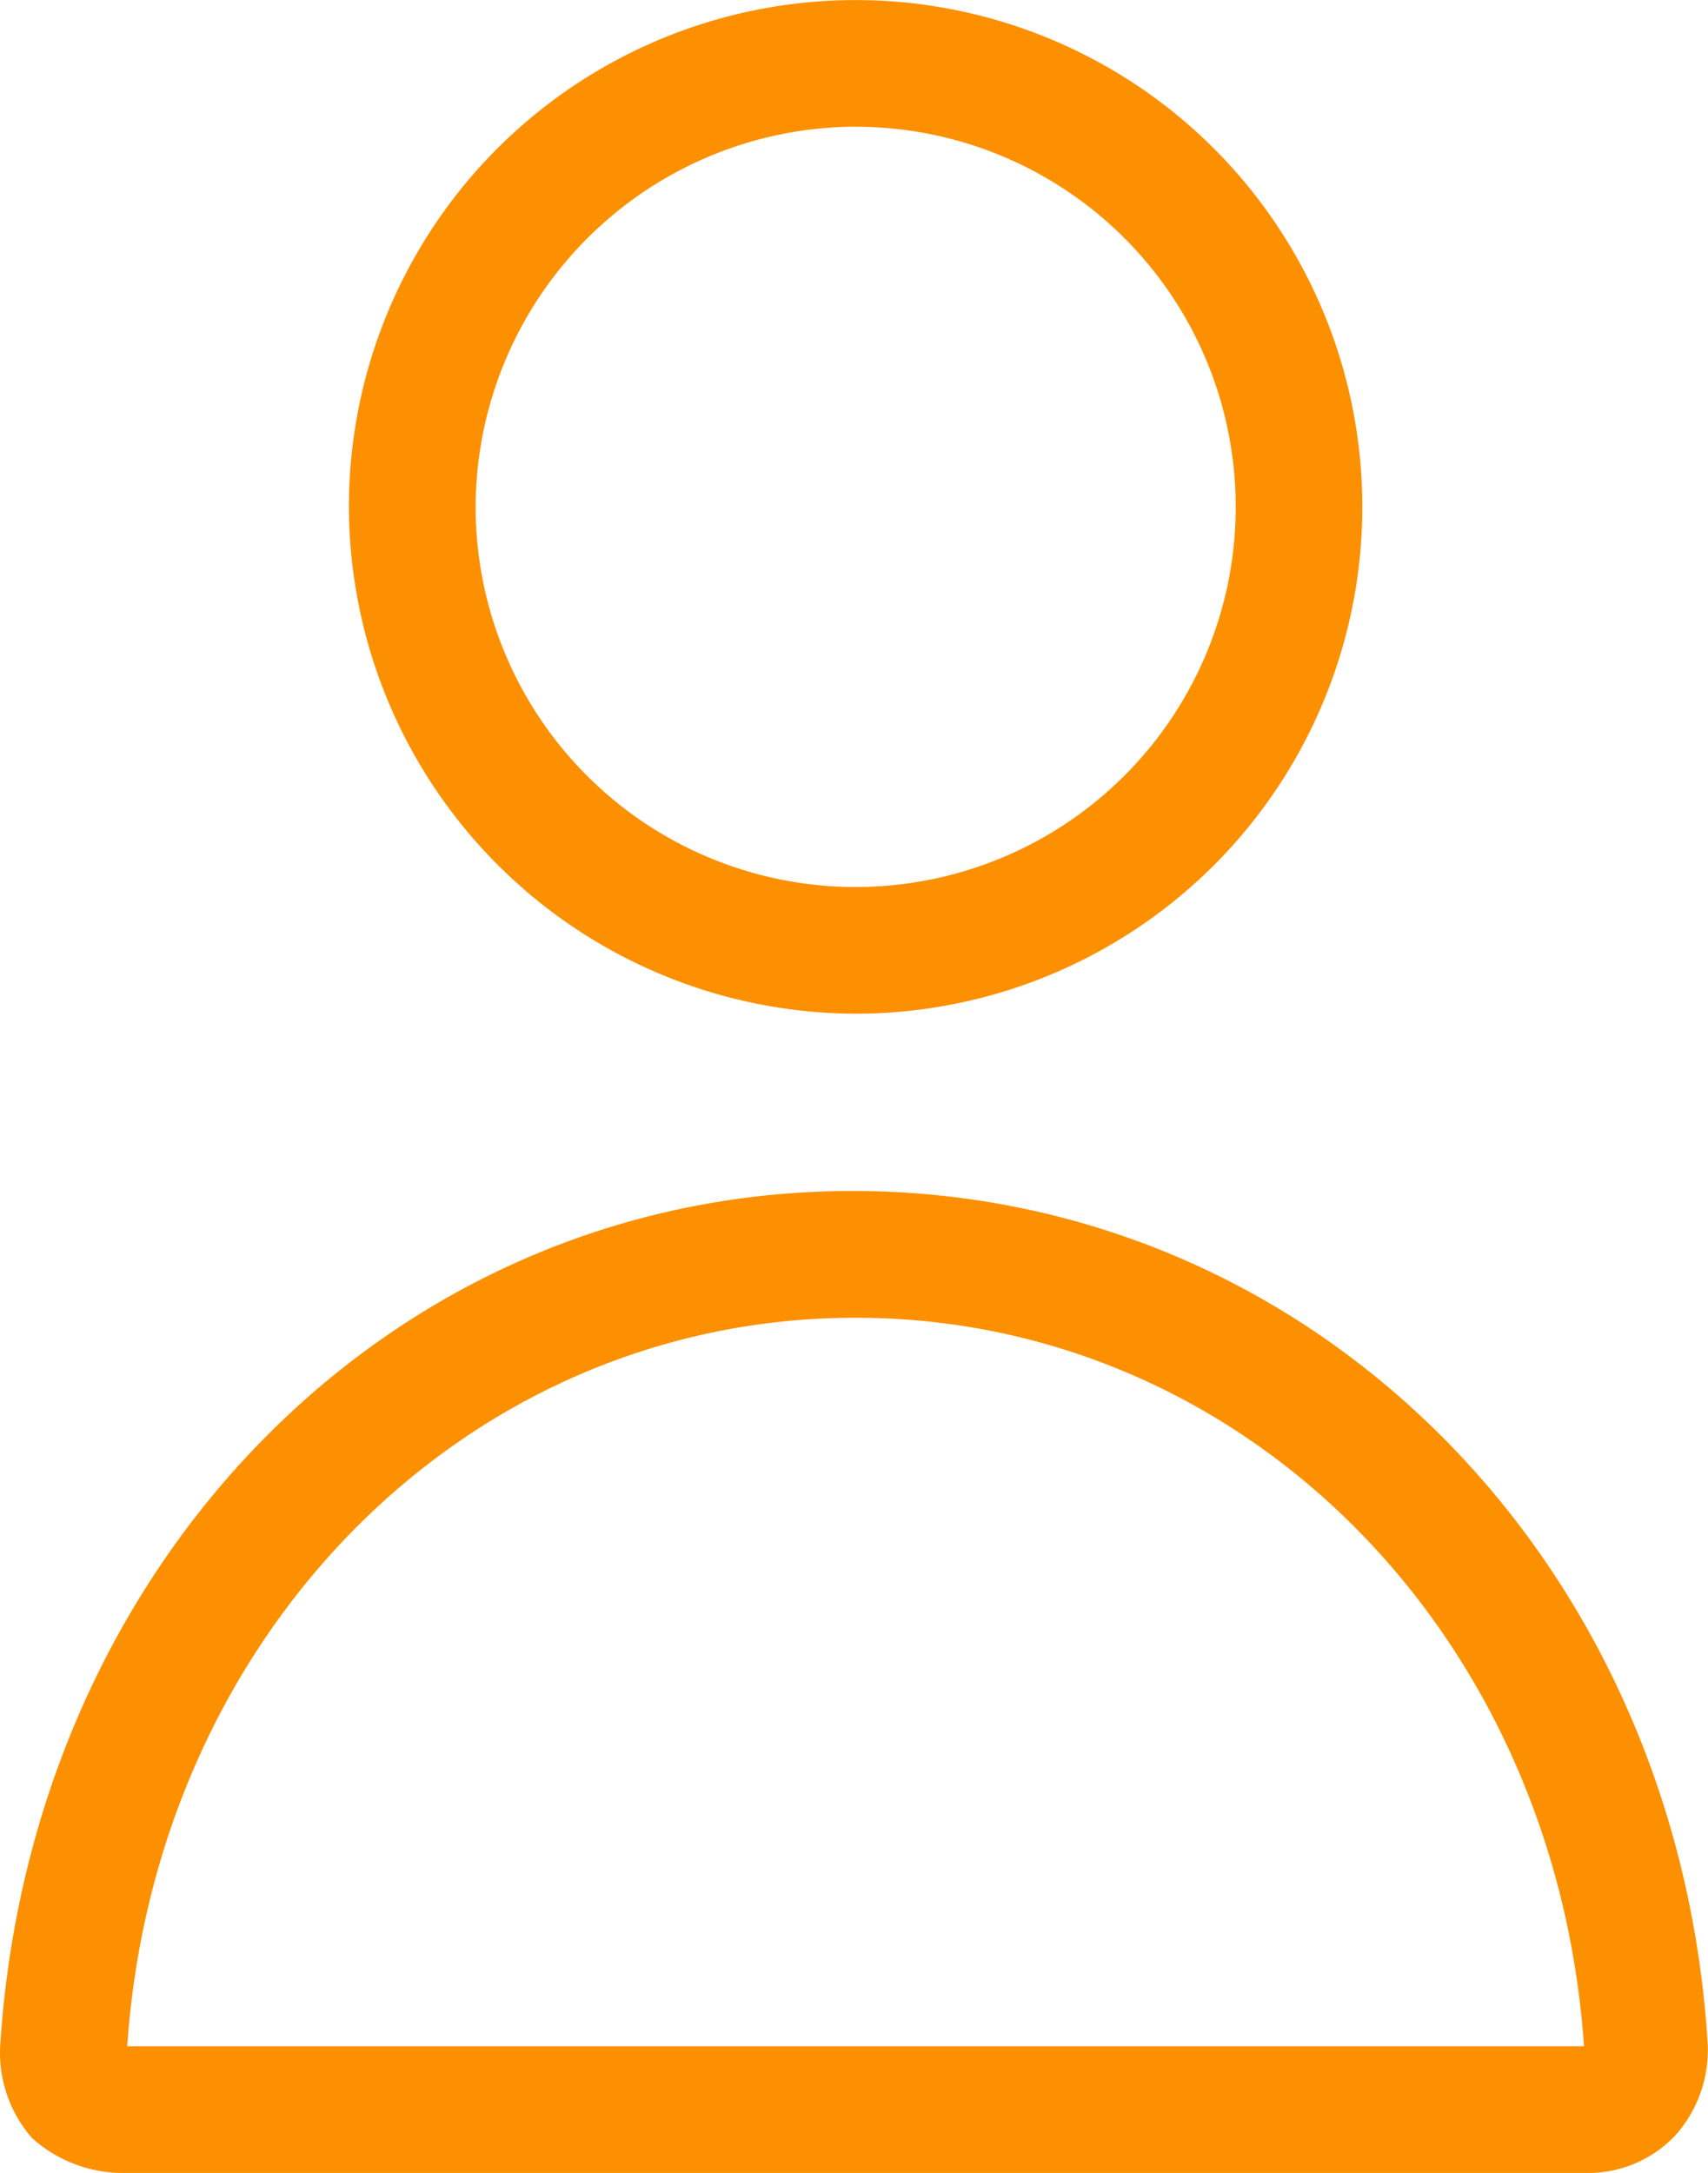
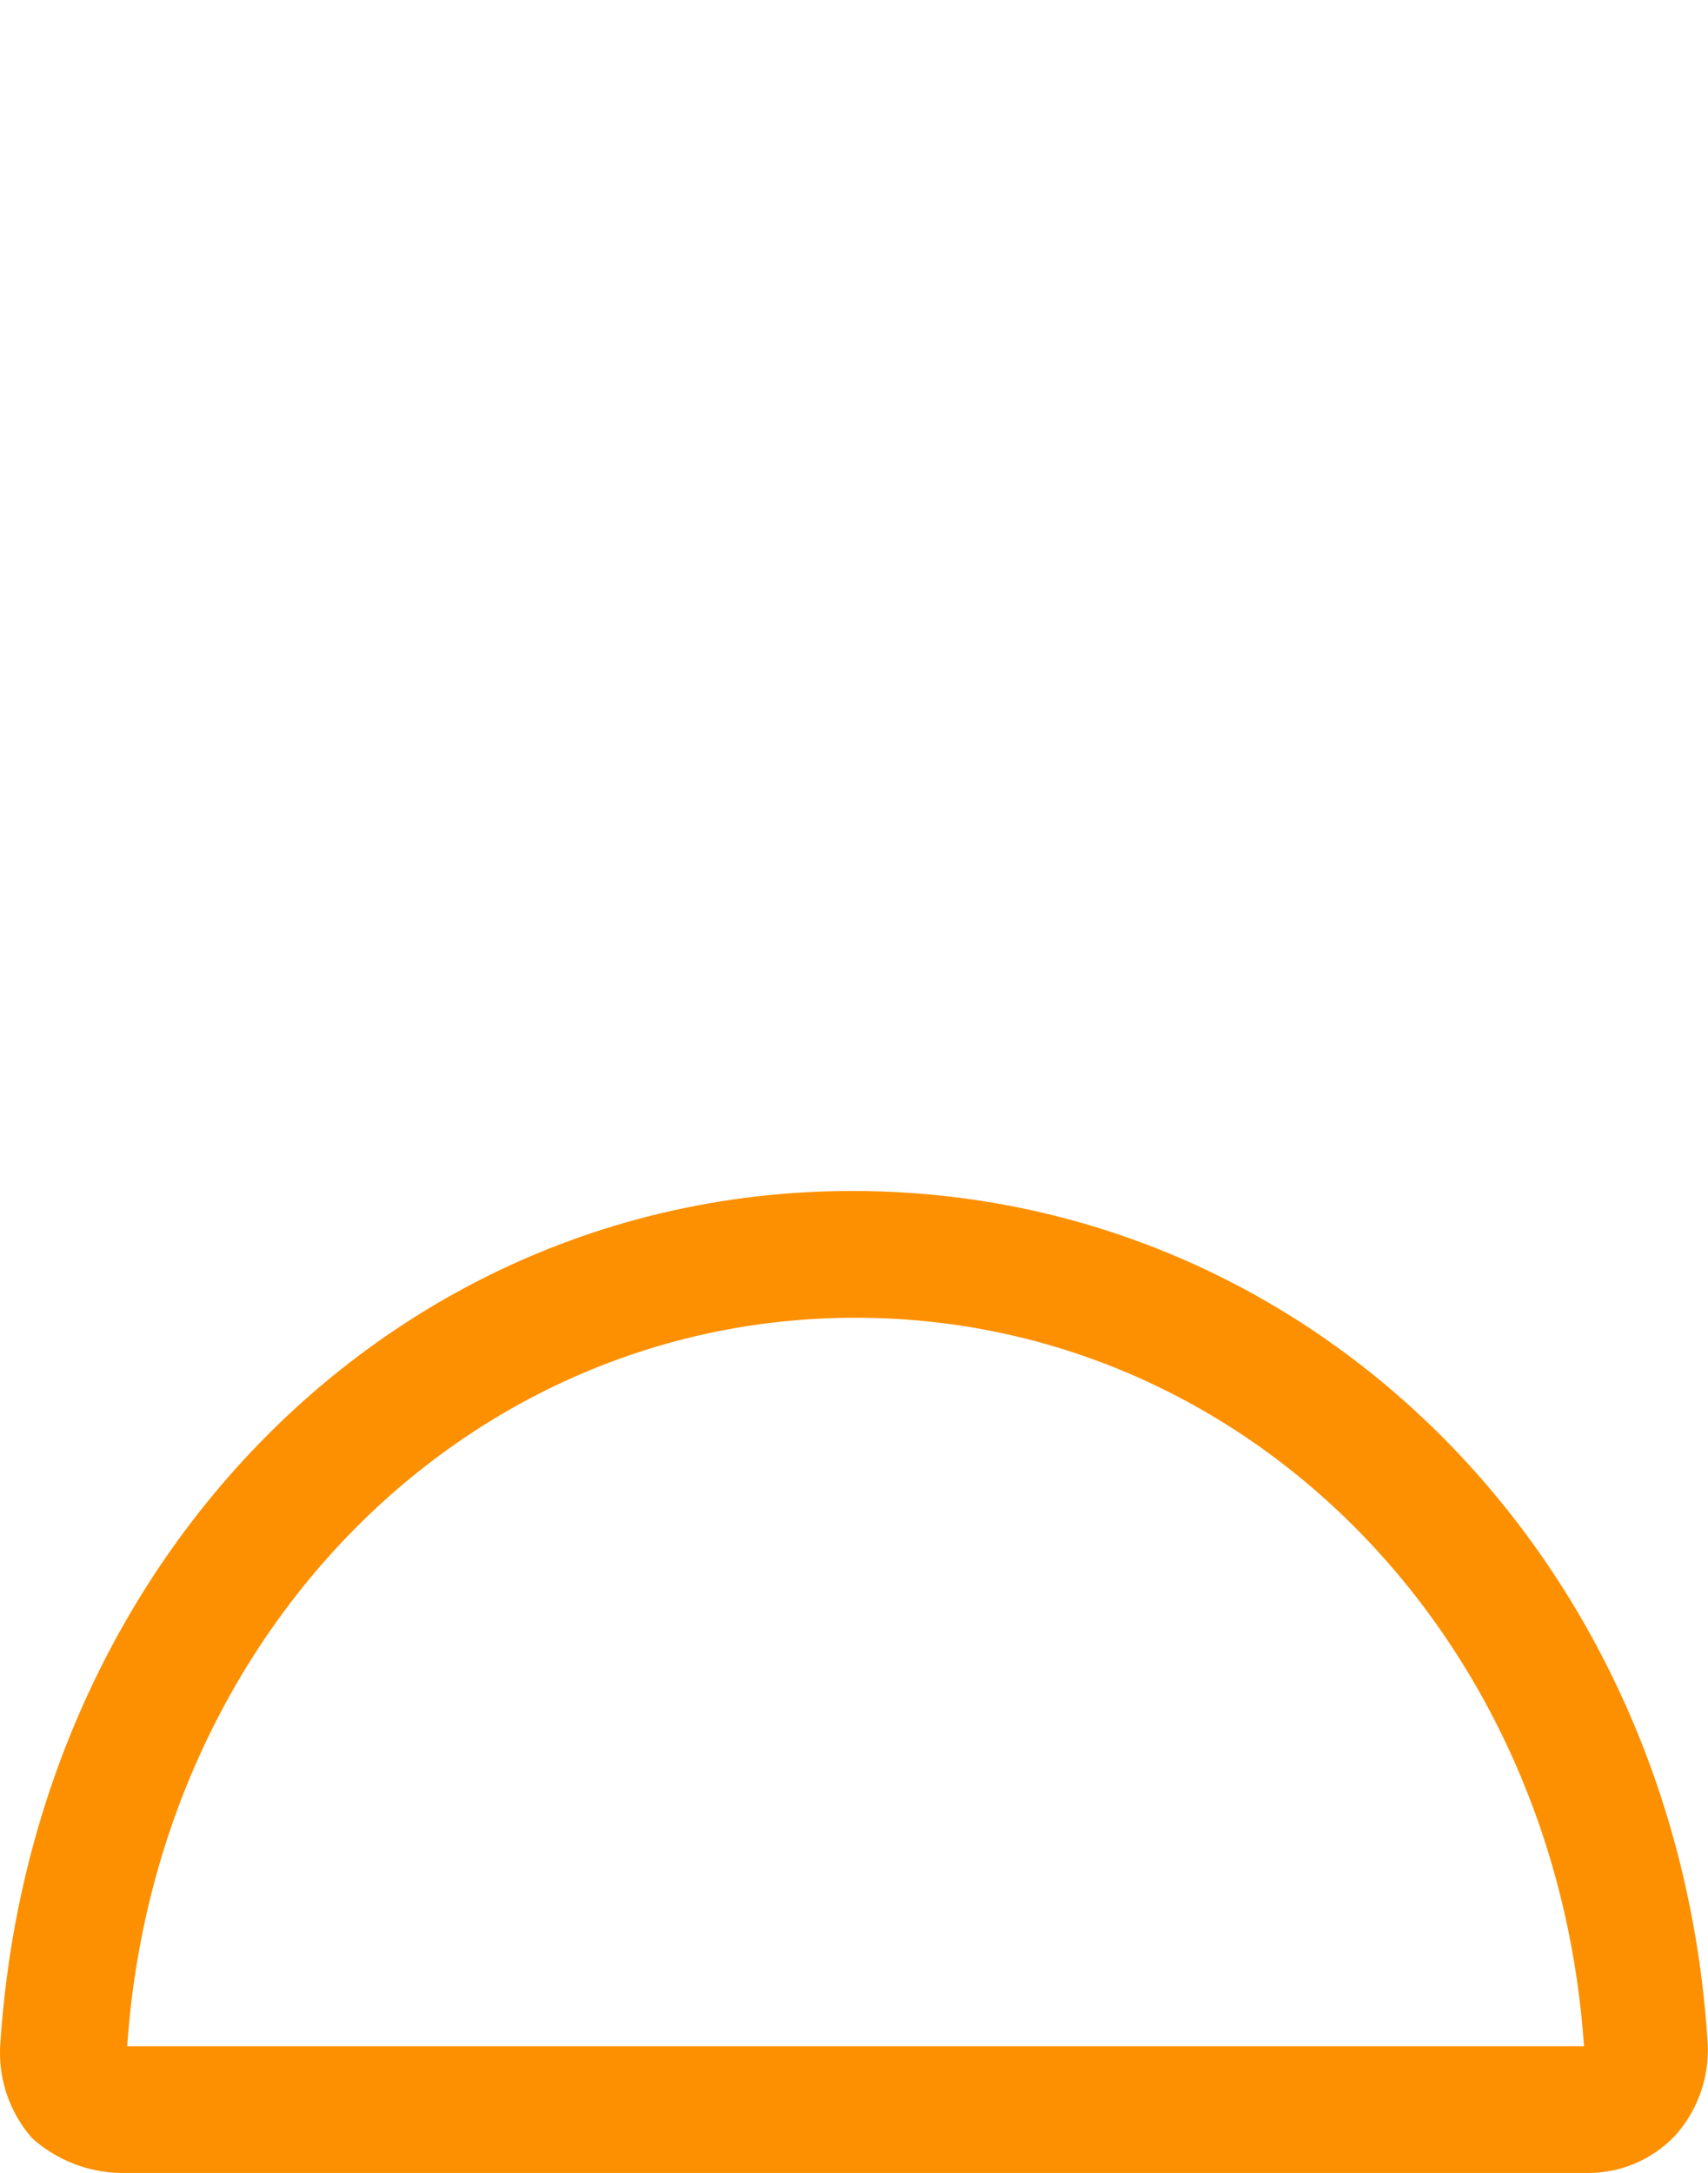
<svg xmlns="http://www.w3.org/2000/svg" id="Group_34" data-name="Group 34" width="21.873" height="27.822" viewBox="0 0 21.873 27.822">
-   <path id="Path_525" data-name="Path 525" d="M644.3,60.222a6.489,6.489,0,1,0-6.488-6.489,6.507,6.507,0,0,0,6.488,6.489Zm0-11.356a4.867,4.867,0,1,1-4.865,4.867A4.881,4.881,0,0,1,644.3,48.865Z" transform="translate(-633.344 -47.243)" fill="#fc9000" fill-rule="evenodd" />
  <path id="Path_526" data-name="Path 526" d="M636.633,69.121h18.778a1.532,1.532,0,0,0,1.134-.487,1.641,1.641,0,0,0,.406-1.216c-.406-6.206-5.109-10.87-10.95-10.87s-10.5,4.7-10.911,10.909a1.656,1.656,0,0,0,.406,1.218,1.743,1.743,0,0,0,1.136.446Zm9.408-10.95c4.949,0,8.964,4.015,9.329,9.328H636.714C637.079,62.186,641.094,58.171,646.041,58.171Z" transform="translate(-635.085 -41.299)" fill="#fc9000" fill-rule="evenodd" />
</svg>